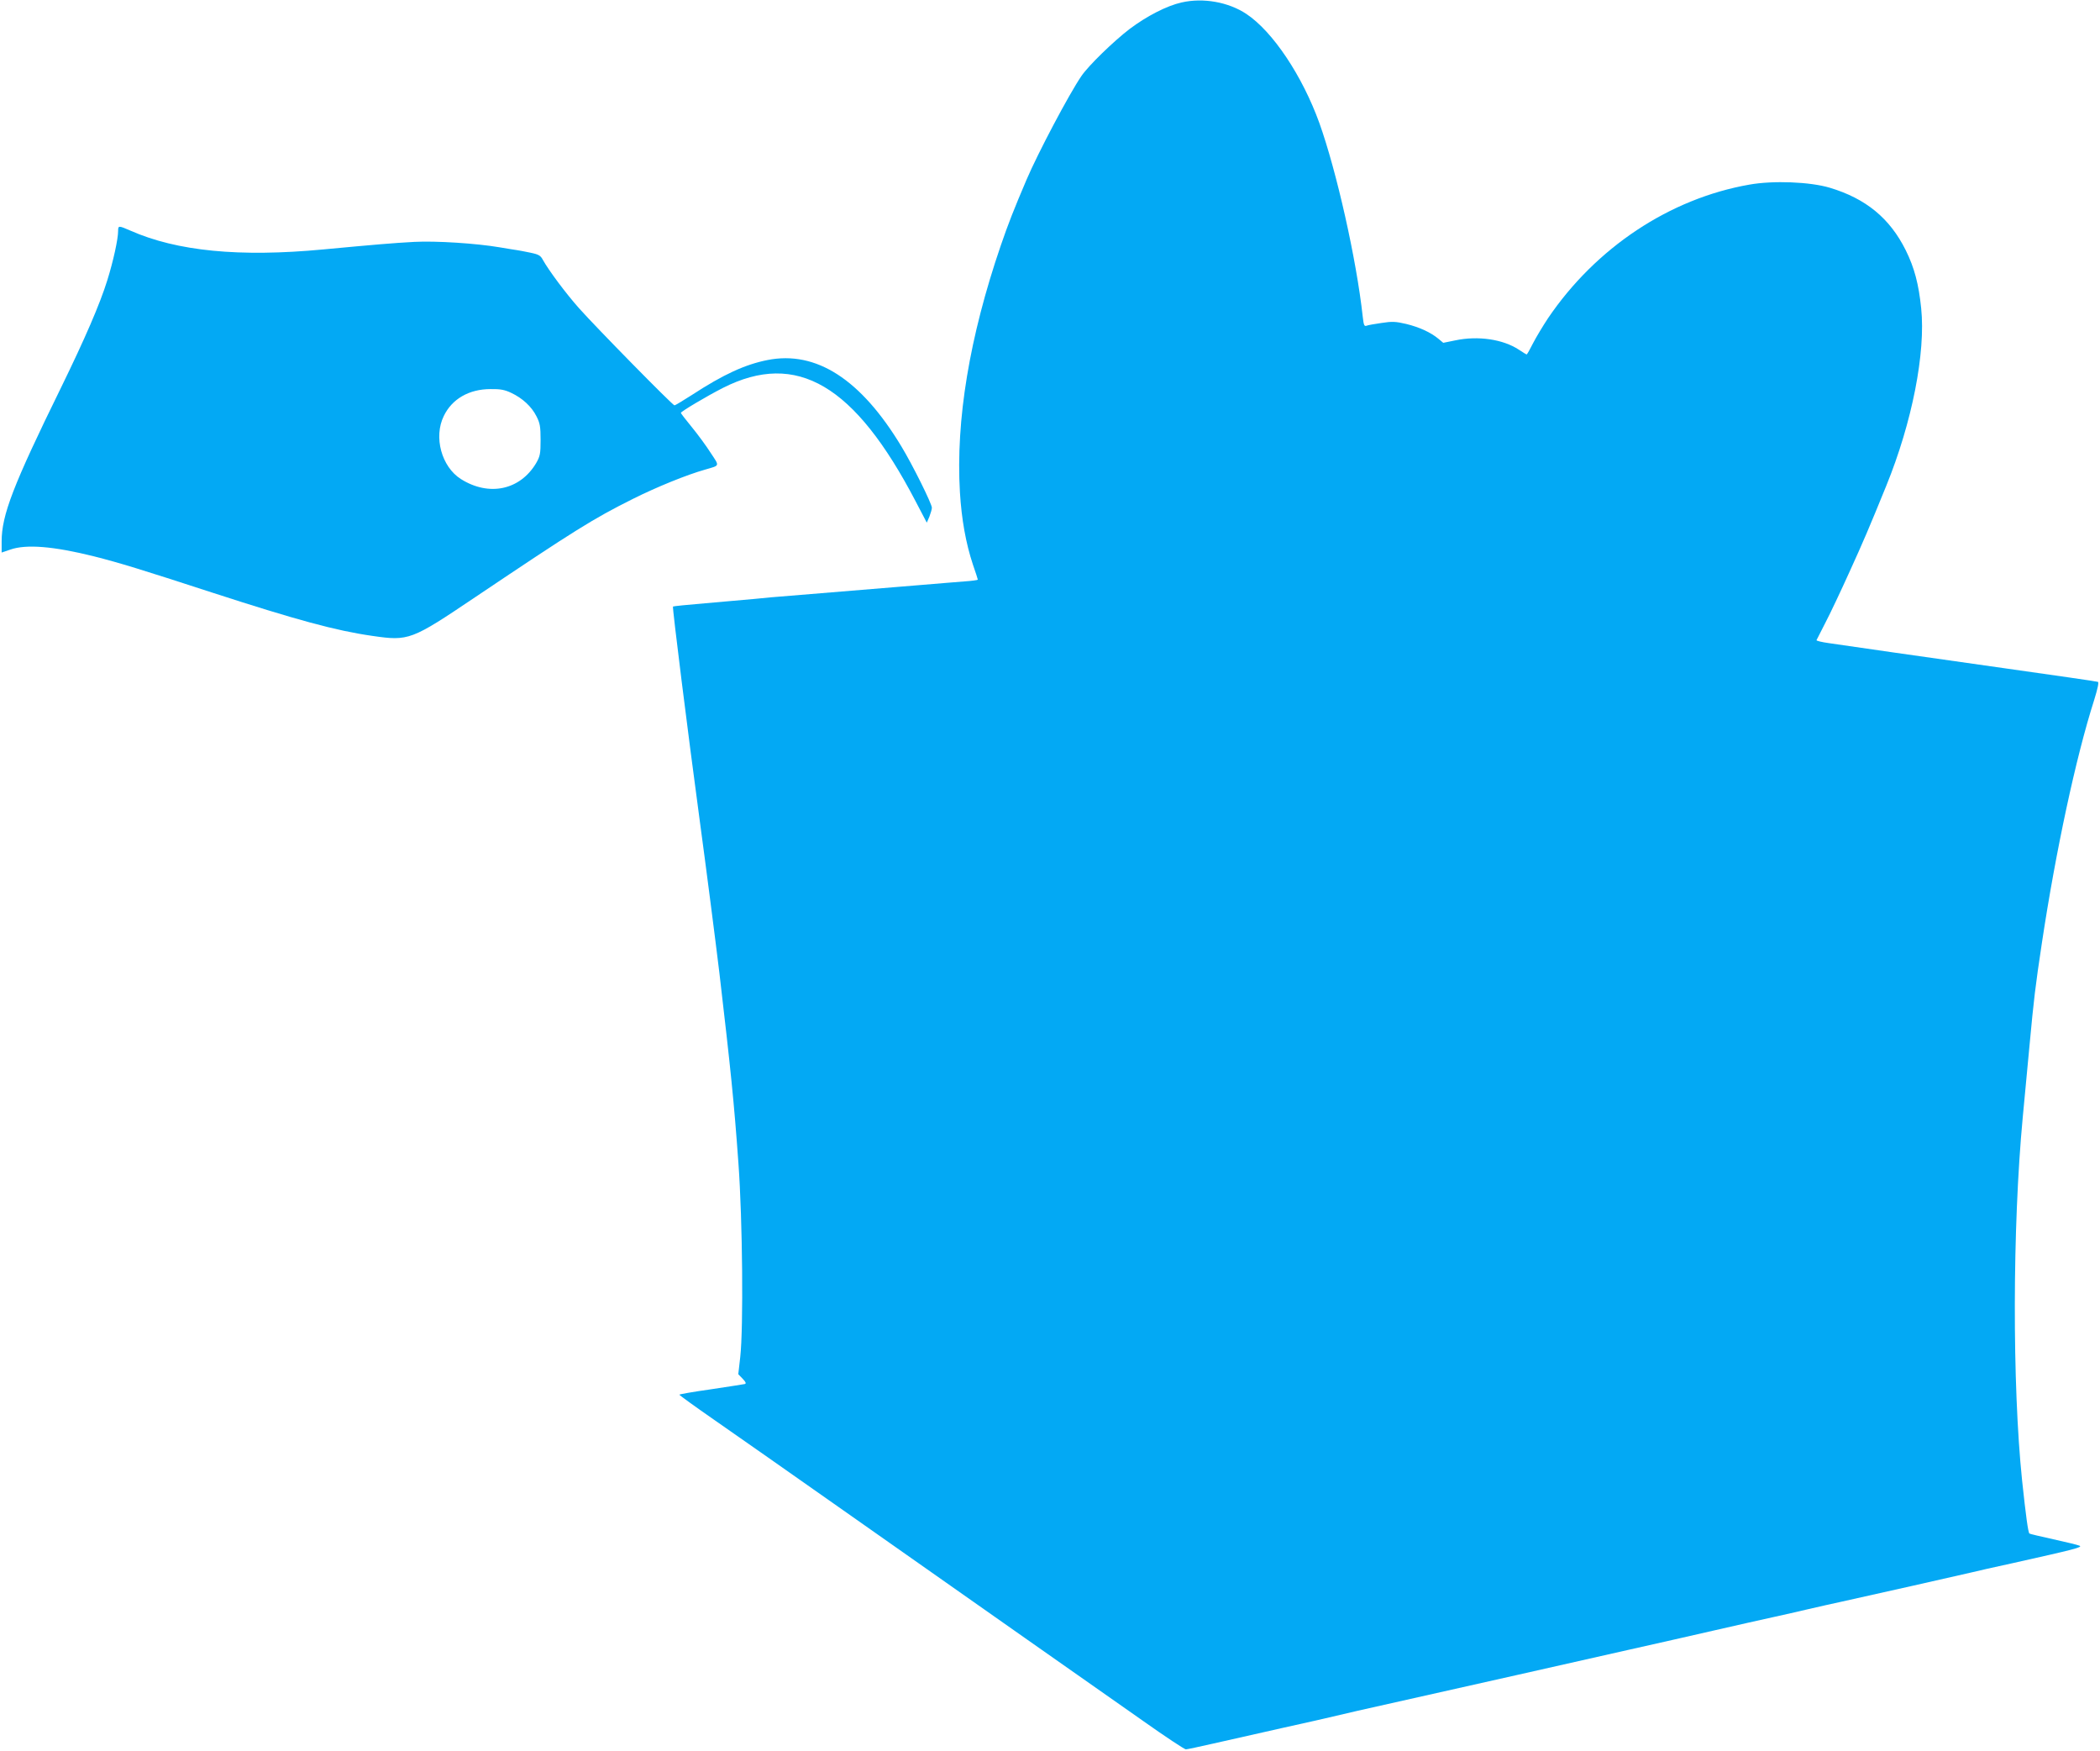
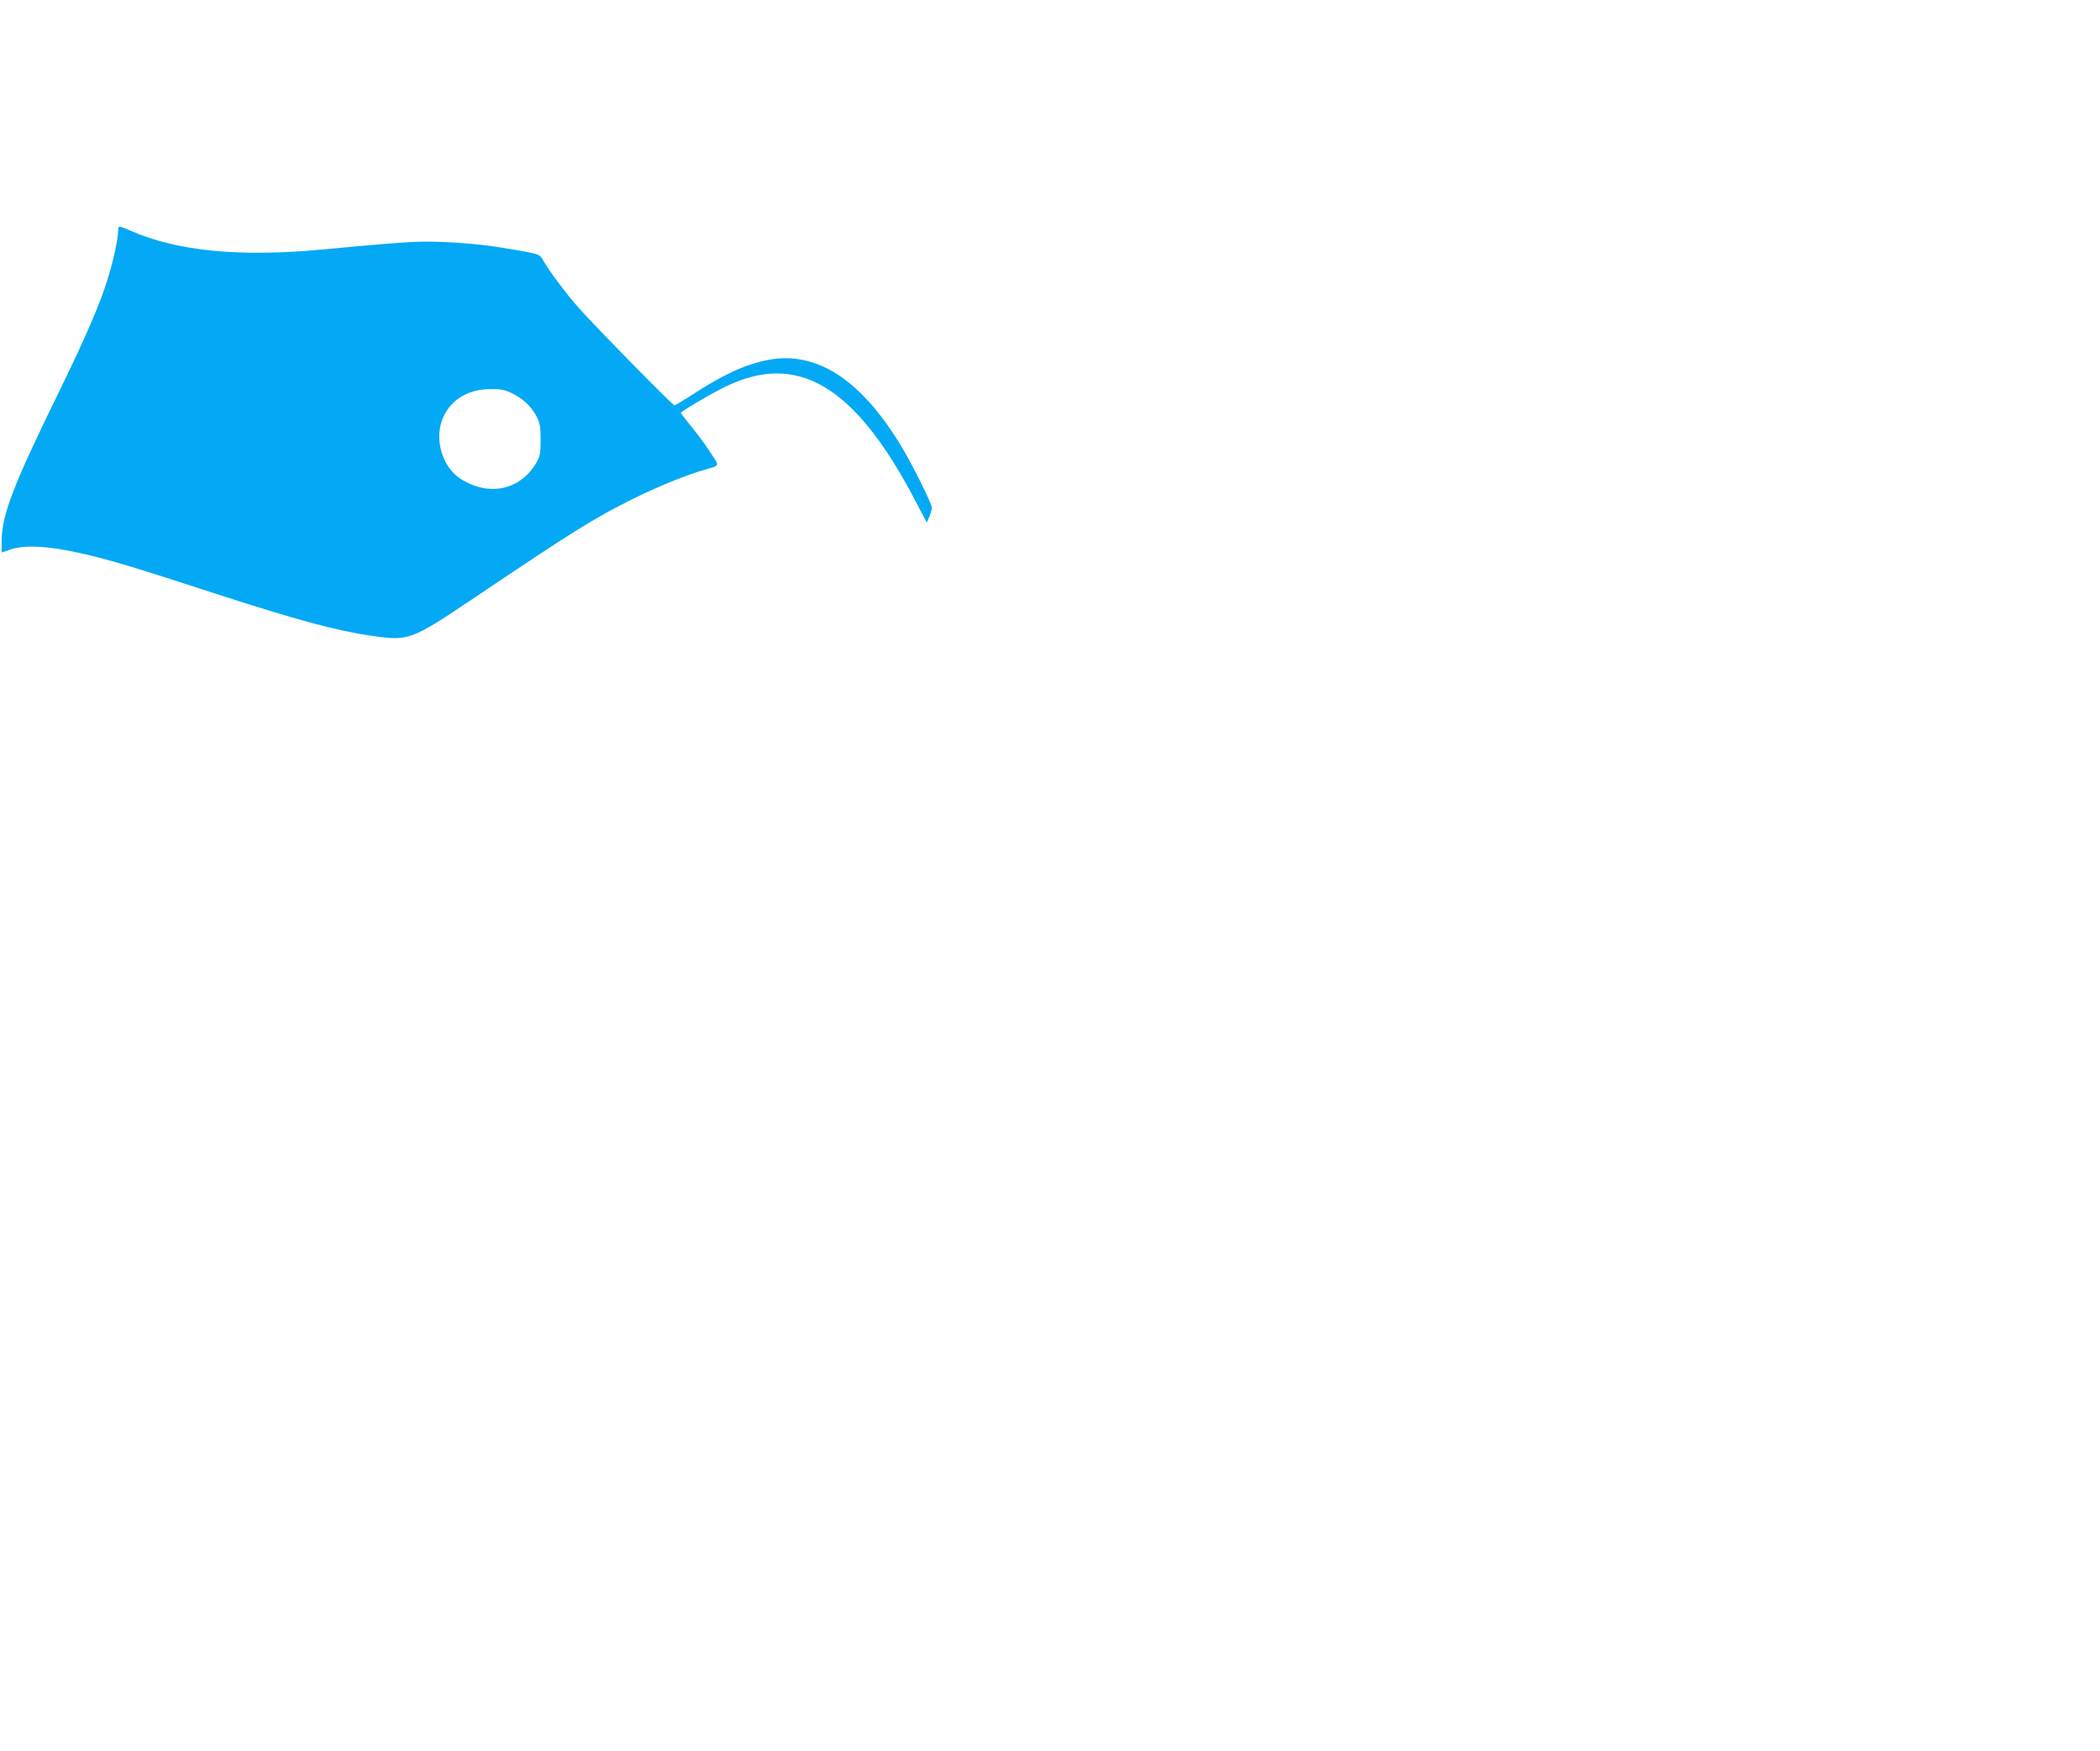
<svg xmlns="http://www.w3.org/2000/svg" version="1.0" width="1280pt" height="1067pt" viewBox="0 0 1280 1067" preserveAspectRatio="xMidYMid meet">
  <g transform="translate(0,1067) scale(0.1,-0.1)" fill="#03a9f4" stroke="none">
-     <path d="M7202 10655 c-90 -20 -212 -83 -316 -161 -98 -75 -251 -223 -295 -288 -74 -108 -264 -467 -334 -631 -78 -183 -111 -267 -157 -401 -191 -558 -275 -1065 -249 -1504 10 -165 36 -310 79 -440 17 -48 30 -90 30 -92 0 -3 -37 -8 -82 -11 -46 -4 -166 -13 -268 -22 -363 -30 -667 -55 -790 -65 -69 -5 -170 -14 -225 -20 -55 -5 -188 -17 -295 -26 -107 -9 -197 -18 -198 -20 -5 -4 91 -771 163 -1304 40 -295 97 -739 120 -930 69 -591 89 -783 116 -1160 25 -343 31 -999 11 -1179 l-12 -105 27 -28 c19 -20 23 -29 12 -32 -8 -2 -101 -16 -206 -32 -106 -15 -193 -30 -192 -33 0 -3 95 -72 212 -153 117 -81 482 -337 812 -569 330 -232 816 -573 1080 -759 264 -185 590 -414 724 -508 134 -95 251 -172 259 -172 8 0 82 16 166 35 83 19 273 62 421 95 149 33 288 64 310 70 22 5 90 21 150 35 438 98 647 145 980 220 209 47 508 115 665 150 157 35 395 89 530 120 135 31 295 67 355 80 61 13 160 36 220 50 61 14 153 35 205 46 146 32 750 168 795 179 22 6 130 30 240 54 381 85 432 98 410 107 -11 5 -82 22 -159 39 -76 17 -142 32 -146 35 -8 5 -22 109 -45 325 -60 580 -59 1541 4 2210 11 118 30 314 41 435 27 290 35 358 76 630 84 557 207 1131 318 1478 23 74 30 110 23 112 -7 3 -266 40 -577 84 -532 75 -884 126 -1063 152 -43 6 -76 14 -75 18 2 3 26 51 54 106 29 55 95 195 147 310 87 191 118 264 224 524 158 388 241 812 213 1083 -15 146 -41 246 -94 353 -97 195 -243 315 -463 381 -120 36 -345 45 -490 19 -486 -85 -936 -384 -1228 -815 -31 -47 -72 -115 -91 -152 -19 -38 -36 -68 -39 -68 -2 0 -23 13 -47 29 -97 64 -249 86 -387 57 l-74 -15 -30 25 c-46 38 -114 70 -196 90 -64 15 -86 16 -150 6 -42 -6 -83 -13 -92 -17 -14 -5 -17 5 -23 57 -38 347 -159 884 -264 1178 -104 288 -284 558 -445 665 -110 73 -264 100 -395 70z" />
    <path d="M720 9263 c0 -50 -30 -186 -66 -301 -45 -145 -136 -355 -281 -652 -294 -599 -363 -779 -363 -940 l0 -67 53 18 c97 34 264 20 509 -41 158 -40 288 -80 718 -220 518 -168 756 -233 980 -265 221 -32 236 -27 625 235 612 411 719 478 963 600 144 72 328 147 442 179 89 26 87 18 32 101 -26 41 -78 112 -115 157 -37 45 -67 84 -67 87 0 8 156 101 256 152 450 228 804 20 1175 -691 l68 -130 16 37 c8 21 15 45 15 54 0 24 -117 260 -186 374 -246 408 -519 585 -816 526 -136 -27 -268 -87 -461 -213 -53 -34 -101 -63 -106 -63 -11 0 -474 471 -581 591 -81 91 -186 232 -222 297 -13 25 -26 32 -74 42 -32 7 -67 13 -78 15 -12 1 -61 10 -111 18 -141 24 -387 40 -520 33 -129 -7 -235 -16 -555 -46 -510 -48 -891 -11 -1176 115 -71 31 -74 31 -74 -2z m2396 -987 c68 -32 124 -83 154 -143 21 -41 25 -62 25 -143 0 -85 -3 -100 -27 -142 -98 -165 -288 -205 -459 -97 -118 75 -167 256 -104 384 50 104 154 164 285 164 59 1 86 -4 126 -23z" />
  </g>
</svg>